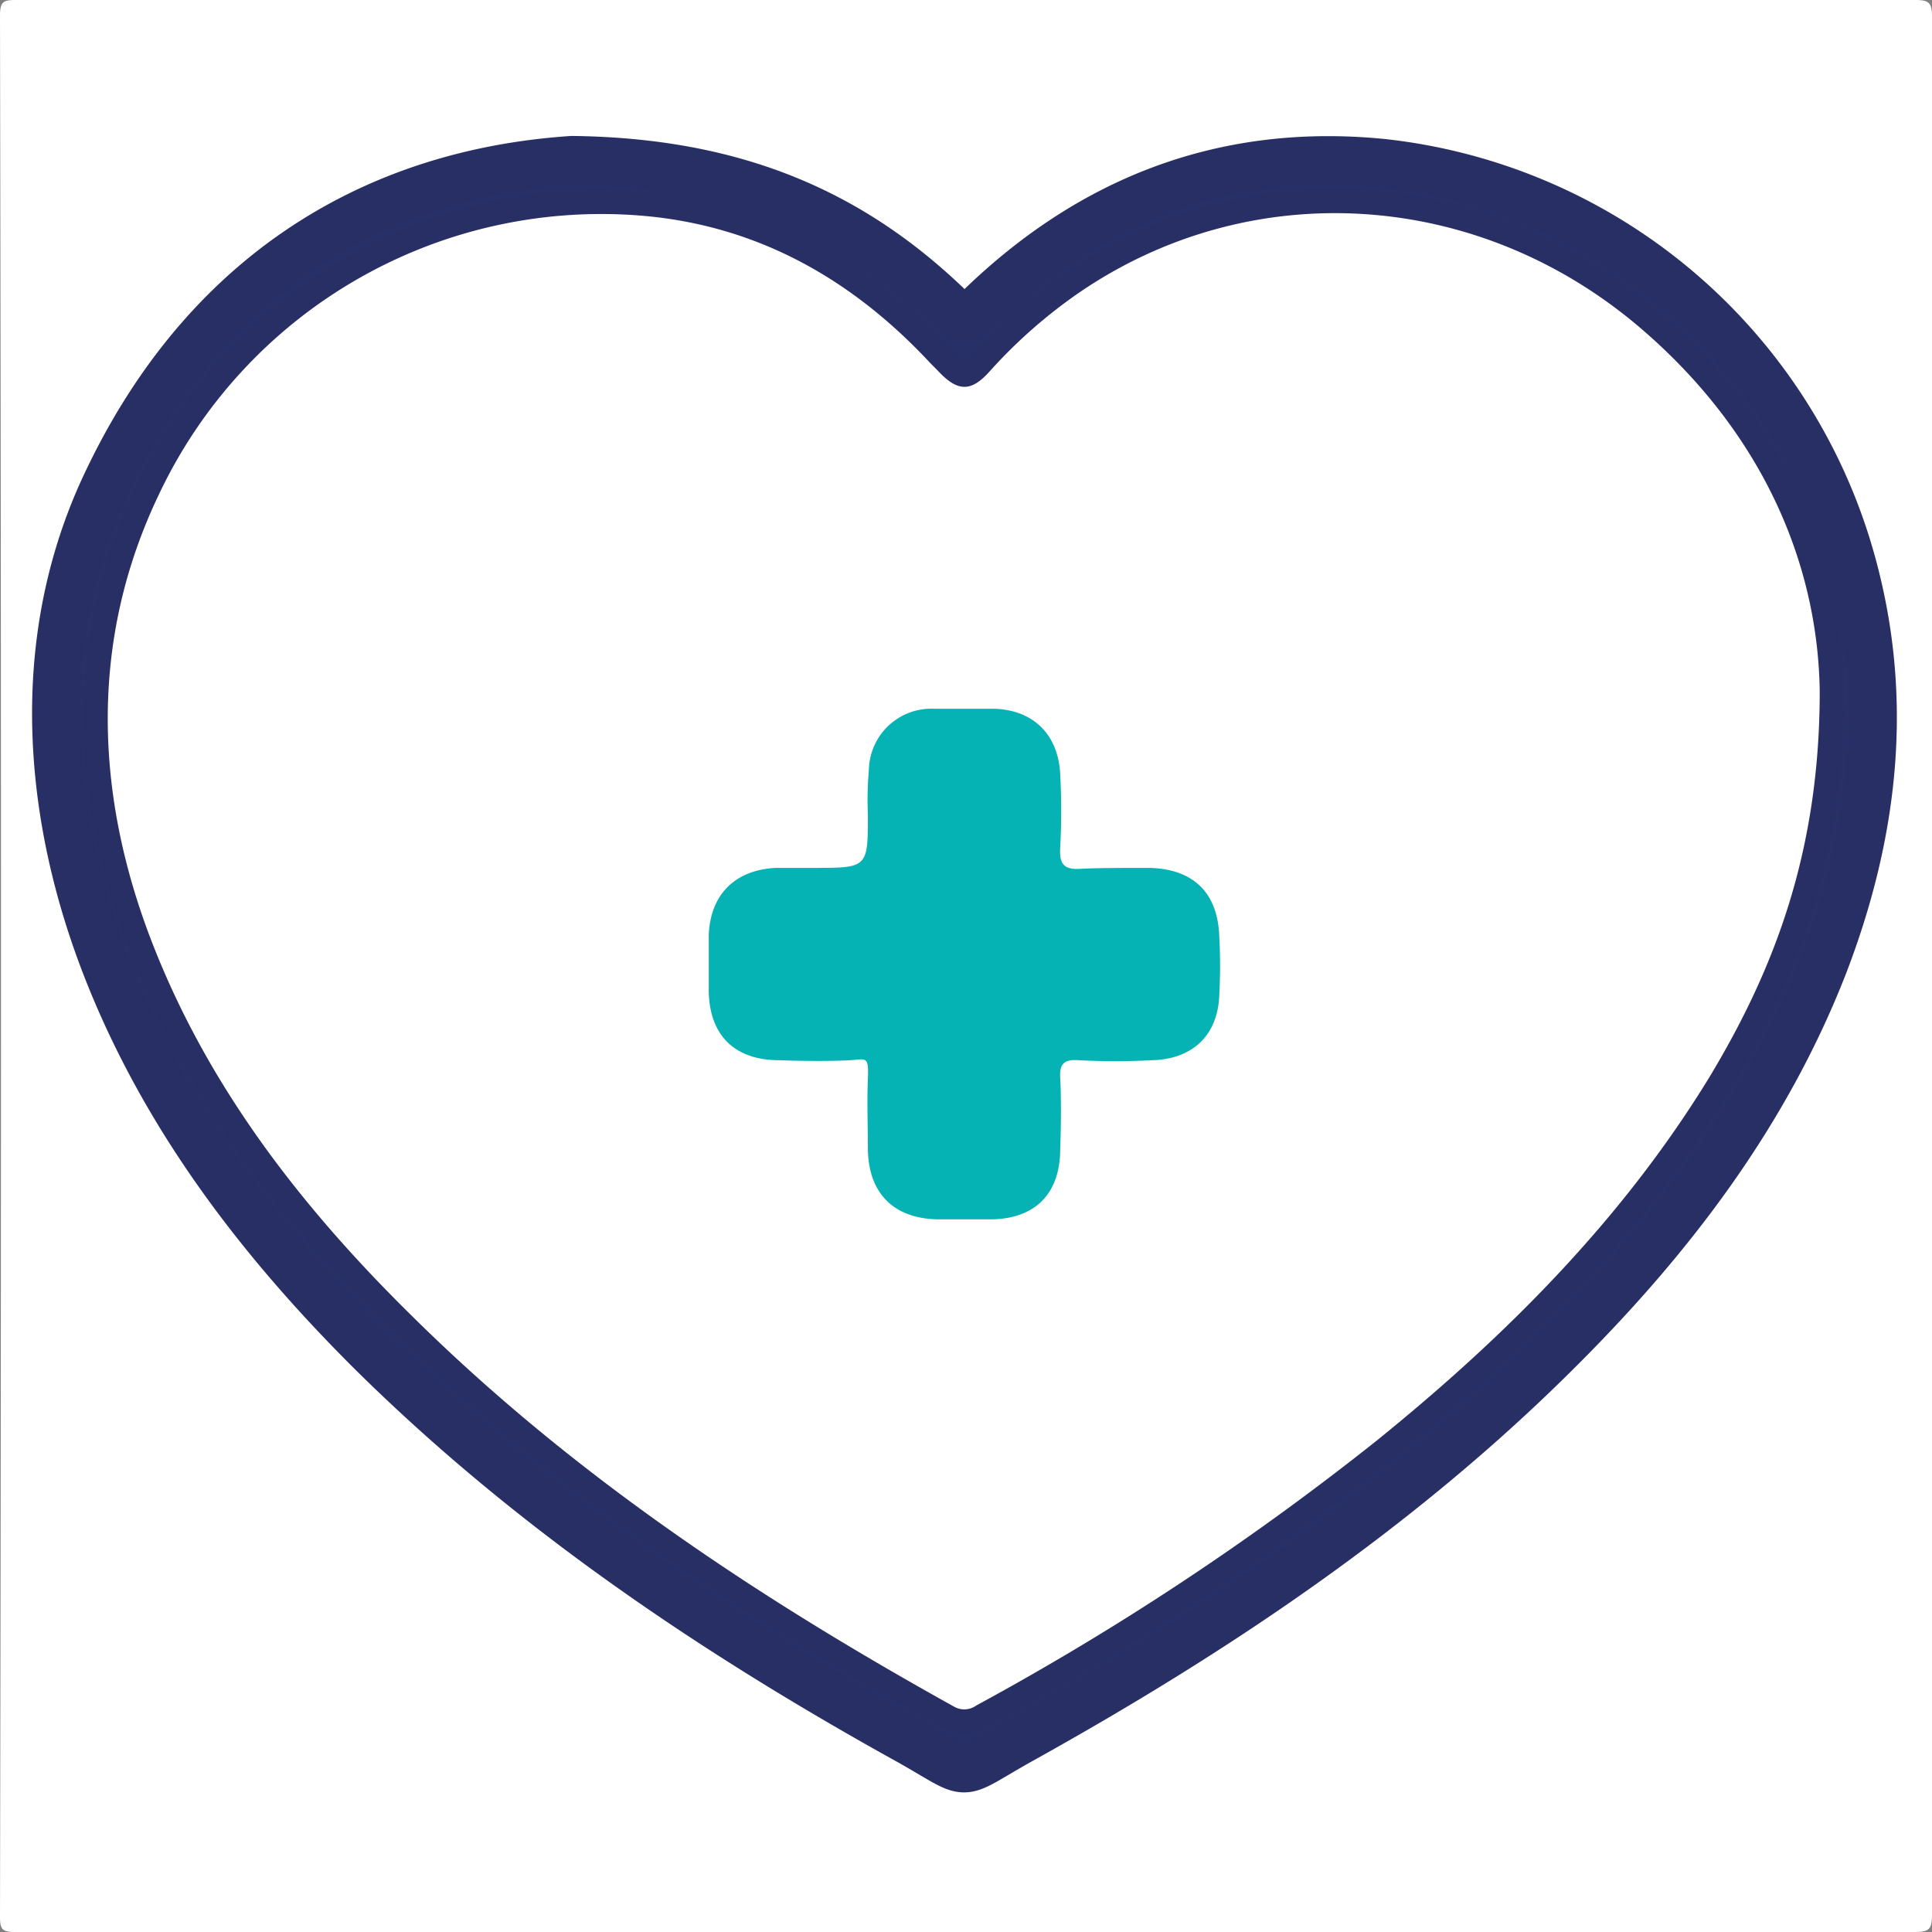
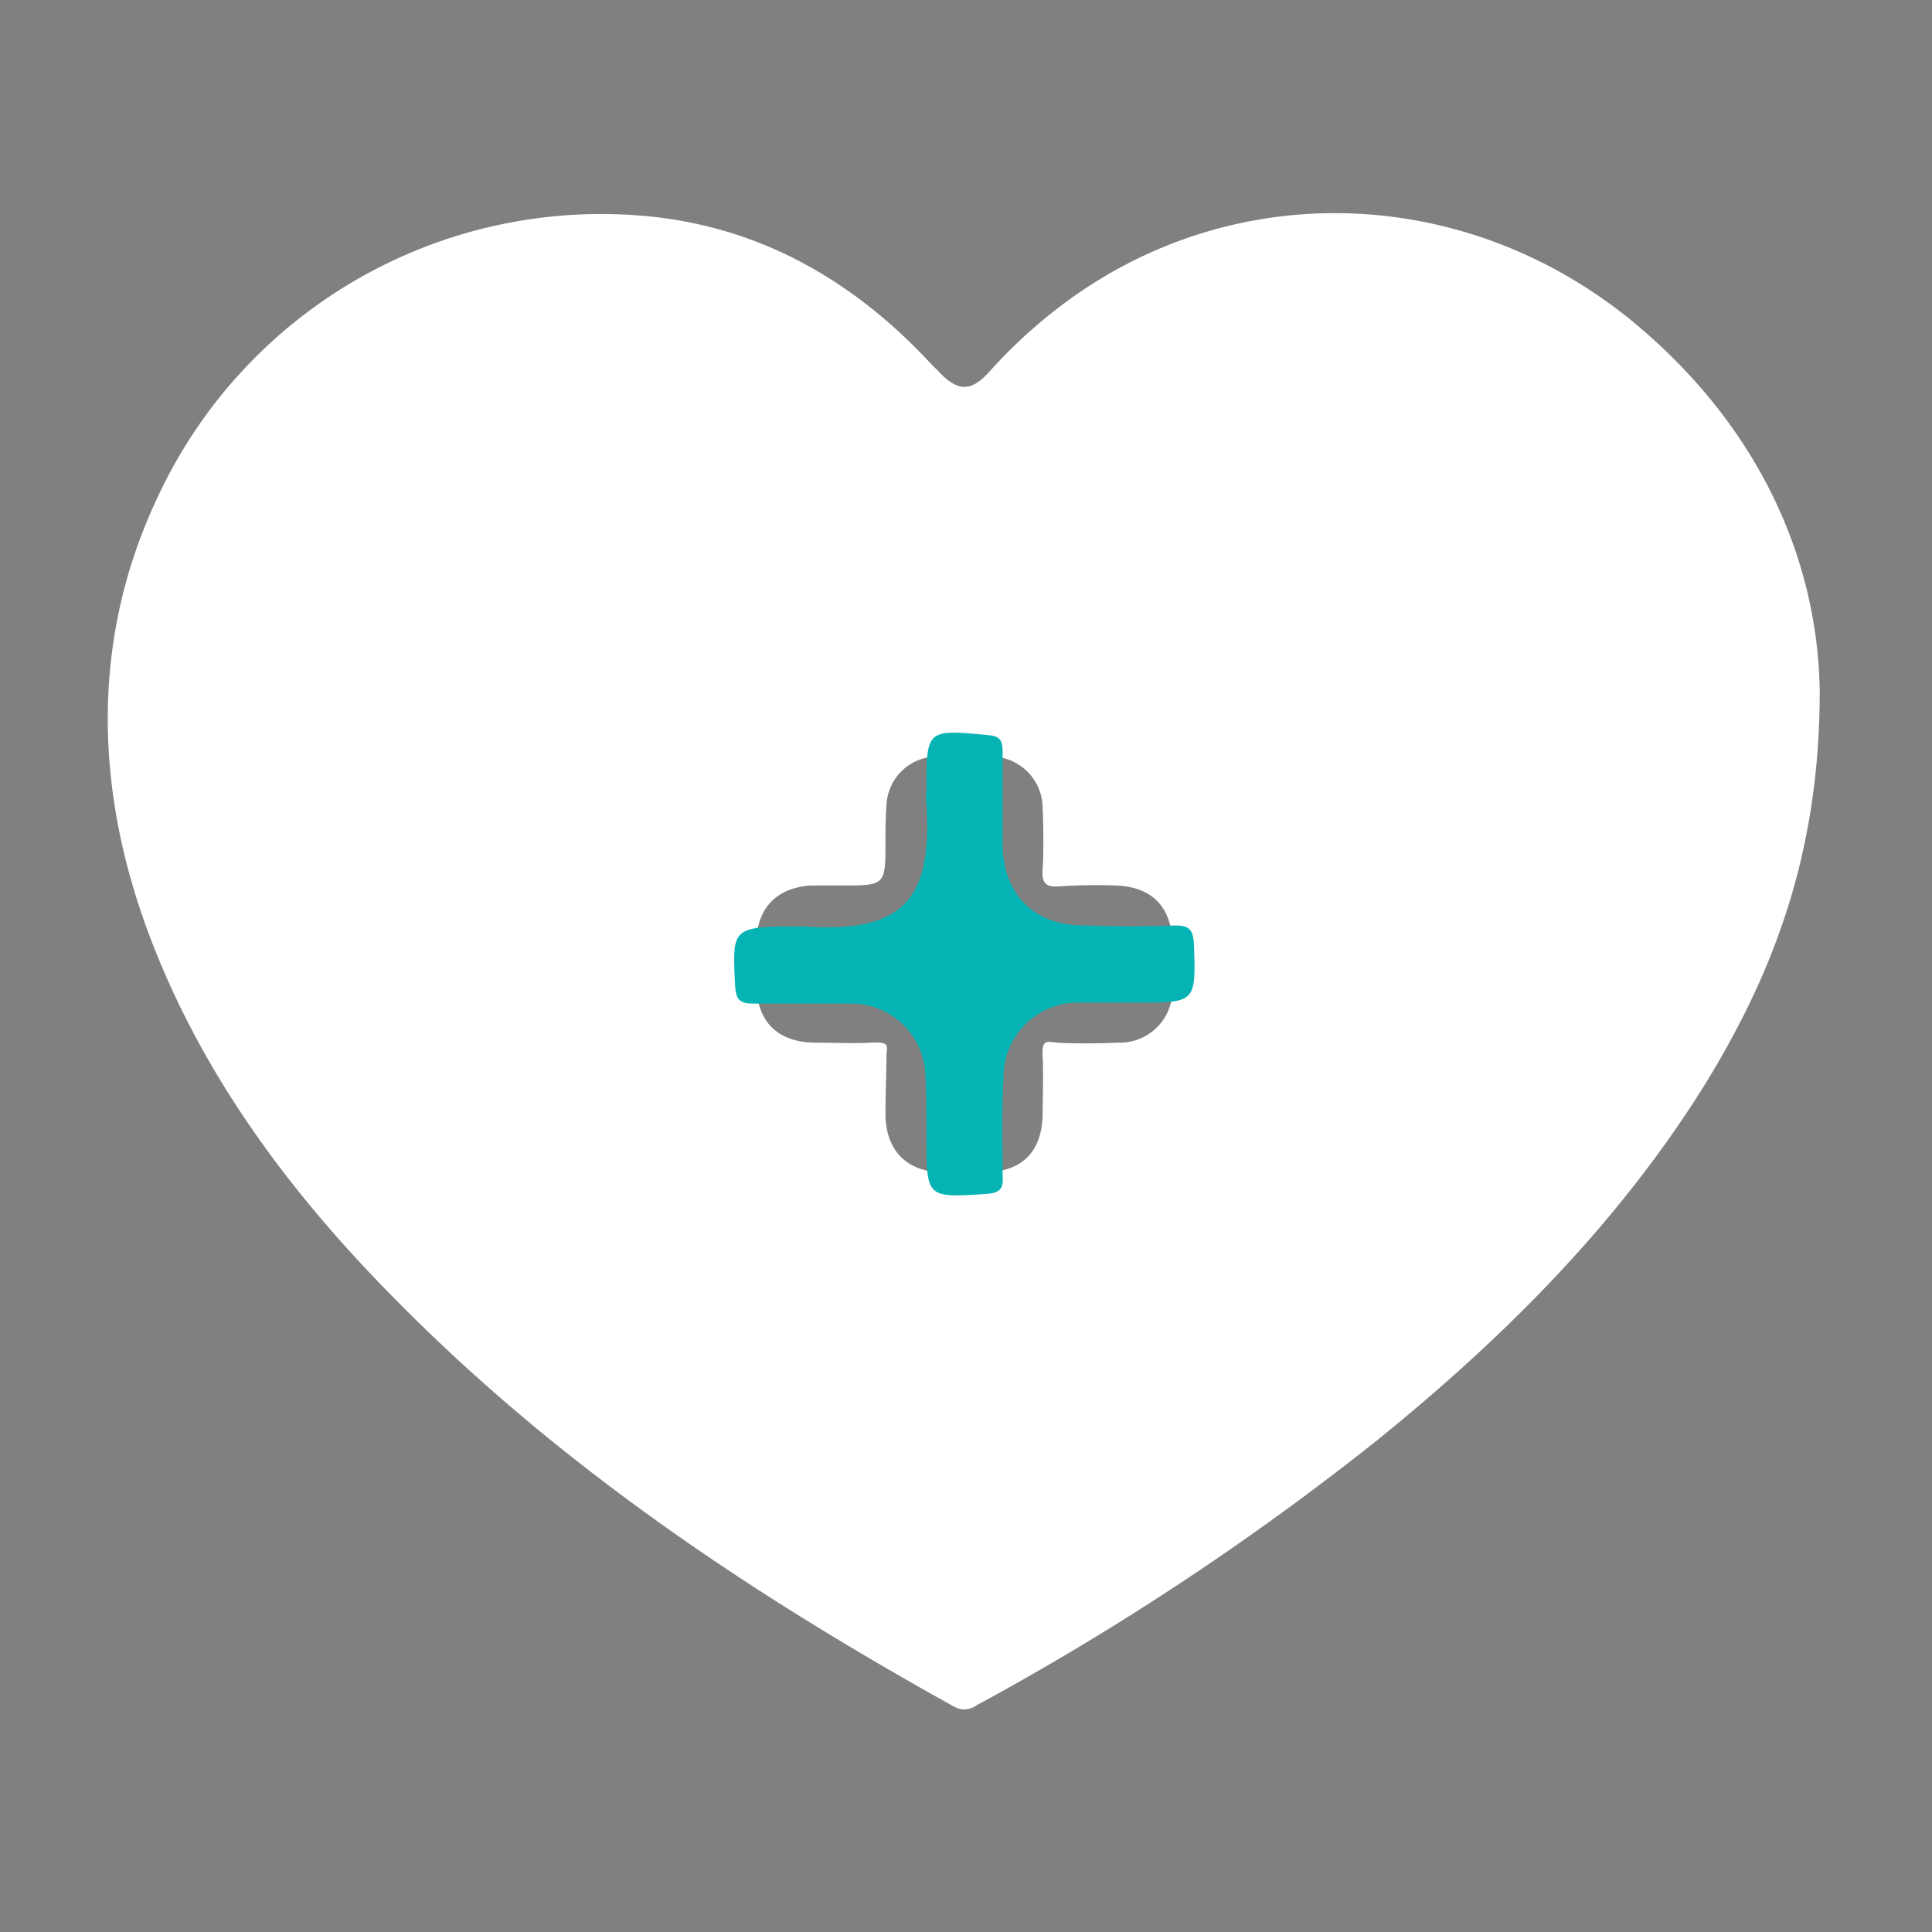
<svg xmlns="http://www.w3.org/2000/svg" width="69.8mm" height="69.8mm" viewBox="0 0 197.9 197.9">
  <rect x="0" y="0" width="197.9" height="197.9" fill="#808080" stroke="none" />
  <g id="Capa_2" data-name="Capa 2">
    <g id="Capa_1-2" data-name="Capa 1">
      <g id="salud">
-         <path d="M98.8,197.9H1.6c-1.3,0-1.6-.2-1.6-1.5Q.2,99.1,0,1.6C0,.1.4,0,1.7,0H196.2c1.4,0,1.7.3,1.7,1.7V196.2c0,1.5-.4,1.7-1.8,1.7ZM58.6,16.4c-20.9,1.4-38.2,12.3-48.1,34C3.2,66.6,4.6,83.1,11,99.3s15.5,27.6,26.8,38.9c16.3,16.2,35.1,28.9,55.1,40,7,3.9,4.7,3.9,11.7,0,19.8-11,38.6-23.6,54.7-39.6,11.7-11.6,21.5-24.4,27.5-39.8,5.3-13.8,6.8-27.8,2.6-42.1a56.2,56.2,0,0,0-47.8-40c-16.1-1.6-29.8,3.7-41.3,14.9-1.3,1.2-1.8,1.2-3,0C87.3,21.9,75.4,16.6,58.6,16.4Z" style="fill: #fff" />
-         <path d="M58.6,16.4c16.8.2,28.7,5.5,38.7,15.2,1.2,1.2,1.7,1.2,3,0,11.5-11.2,25.2-16.5,41.3-14.9a56.2,56.2,0,0,1,47.8,40c4.2,14.3,2.7,28.3-2.6,42.1-6,15.4-15.8,28.2-27.5,39.8-16.1,16-34.9,28.6-54.7,39.6-7,3.9-4.7,3.9-11.7,0-20-11.1-38.8-23.8-55.1-40C26.5,126.9,16.9,114.3,11,99.3s-7.8-32.7-.5-48.9C20.4,28.7,37.7,17.8,58.6,16.4ZM186.4,70.8c-.2-13.5-6.2-26.9-18.6-37.4C151.1,19.3,128,18,110.5,30a52,52,0,0,0-9,7.9c-2,2.3-3.4,2.3-5.5,0l-.7-.7c-8-8.6-17.7-14.1-29.5-15.1A50.1,50.1,0,0,0,16.3,50.6c-7.3,15.2-6.6,30.6-.7,46S31,123.8,42.3,134.9c16.4,16.2,35.4,28.8,55.4,39.9a2.1,2.1,0,0,0,2.3-.1,281.2,281.2,0,0,0,41.1-27.2c13.1-10.6,25-22.5,33.9-37C181.9,99.1,186.4,87,186.4,70.8Z" style="fill: #273067;stroke: #272f64;stroke-miterlimit: 10;stroke-width: 4.948px" />
        <path d="M186.4,70.8c0,16.2-4.5,28.3-11.4,39.7-8.9,14.5-20.8,26.4-33.9,37A281.2,281.2,0,0,1,100,174.7a2.1,2.1,0,0,1-2.3.1c-20-11.1-39-23.7-55.4-39.9C31,123.8,21.4,111.5,15.6,96.6s-6.6-30.8.7-46A50.1,50.1,0,0,1,65.8,22.1c11.8,1,21.5,6.5,29.5,15.1l.7.7c2.1,2.3,3.5,2.3,5.5,0a52,52,0,0,1,9-7.9c17.5-12,40.6-10.7,57.3,3.4C180.2,43.9,186.2,57.3,186.4,70.8ZM86.2,90.7H83.1c-3.4.2-5.5,2.2-5.6,5.6a38.4,38.4,0,0,0,0,4.8c.1,3.6,2.2,5.6,5.8,5.7,2,0,4,.1,6,0s1.5.4,1.5,1.5-.1,4-.1,6c.1,3.6,2.2,5.7,5.8,5.8h4.4c3.8-.1,5.8-2.1,5.9-5.9,0-2,.1-4,0-5.9s.4-1.6,1.5-1.5,4.1.1,6.2,0a5.4,5.4,0,0,0,5.6-5.6V96.6c-.1-3.7-2.1-5.8-5.9-5.9a56.6,56.6,0,0,0-5.8.1c-1.4.1-1.7-.5-1.6-1.8s.1-4.1,0-6.1a5.3,5.3,0,0,0-5.5-5.4H96.2a5.2,5.2,0,0,0-5.4,5.1c-.1,1.2-.1,2.4-.1,3.6C90.7,90.7,90.7,90.7,86.2,90.7Z" style="fill: #fff" />
-         <path d="M83.3,88.9c5.6,0,5.6,0,5.6-5.5a33.8,33.8,0,0,1,.1-4.5,6.4,6.4,0,0,1,6.7-6.3h6.1c4,.1,6.6,2.6,6.8,6.7q.2,3.8,0,7.5c-.1,1.6.3,2.3,2,2.2s4.8-.1,7.1-.1c4.6.1,7.1,2.6,7.2,7.2a54.2,54.2,0,0,1,0,5.7c-.1,4.2-2.7,6.7-6.9,6.8q-3.7.2-7.5,0c-1.4-.1-2,.3-1.9,1.8s.1,4.9,0,7.3c0,4.6-2.6,7.2-7.2,7.2H96c-4.4-.1-7-2.6-7.1-7.1,0-2.4-.1-4.9,0-7.3s-.2-2-1.8-1.9-4.8.1-7.3,0c-4.5,0-7.1-2.5-7.2-7V95.7c.2-4.1,2.7-6.6,6.9-6.8ZM85,95.5c-6.2,0-6.2,0-5.9,5.1.1,1.1.3,1.5,1.5,1.5h8.5a6.4,6.4,0,0,1,6.4,6.3v5.2c0,5.3,0,5.2,5.2,4.9,1.2-.1,1.4-.5,1.4-1.6-.1-2.8-.1-5.7,0-8.5a6.4,6.4,0,0,1,6.4-6.3h5.2c5,0,4.9,0,4.8-5-.1-1.3-.4-1.7-1.6-1.6h-7.8c-4.3-.1-7-2.7-7-6.9q-.1-4,0-8.1c0-.9-.3-1.3-1.3-1.4-5.3-.5-5.3-.5-5.3,4.7V85C96.1,93.3,93.5,96.1,85,95.5Z" style="fill: #05b3b4" />
        <path d="M82.3,94.9c10.2.7,13.2-2.7,12.6-12.5a7.5,7.5,0,0,1,0-1.5c0-6.2,0-6.2,6.3-5.6,1.2.1,1.5.5,1.5,1.7v9.6c.1,5.1,3.3,8.2,8.3,8.2,3.2.1,6.3.1,9.4,0,1.5,0,1.8.5,1.9,1.9.2,6,.2,6-5.8,6h-6.2a7.6,7.6,0,0,0-7.5,7.6c-.2,3.4-.1,6.8-.1,10.1.1,1.3-.2,1.8-1.7,1.9-6.1.4-6.1.4-6.1-5.8,0-2.1,0-4.1-.1-6.2a7.6,7.6,0,0,0-7.6-7.5H77.1c-1.4,0-1.7-.5-1.8-1.8C75,94.9,74.9,94.9,82.3,94.9Z" style="fill: #05b3b4" />
      </g>
    </g>
  </g>
</svg>